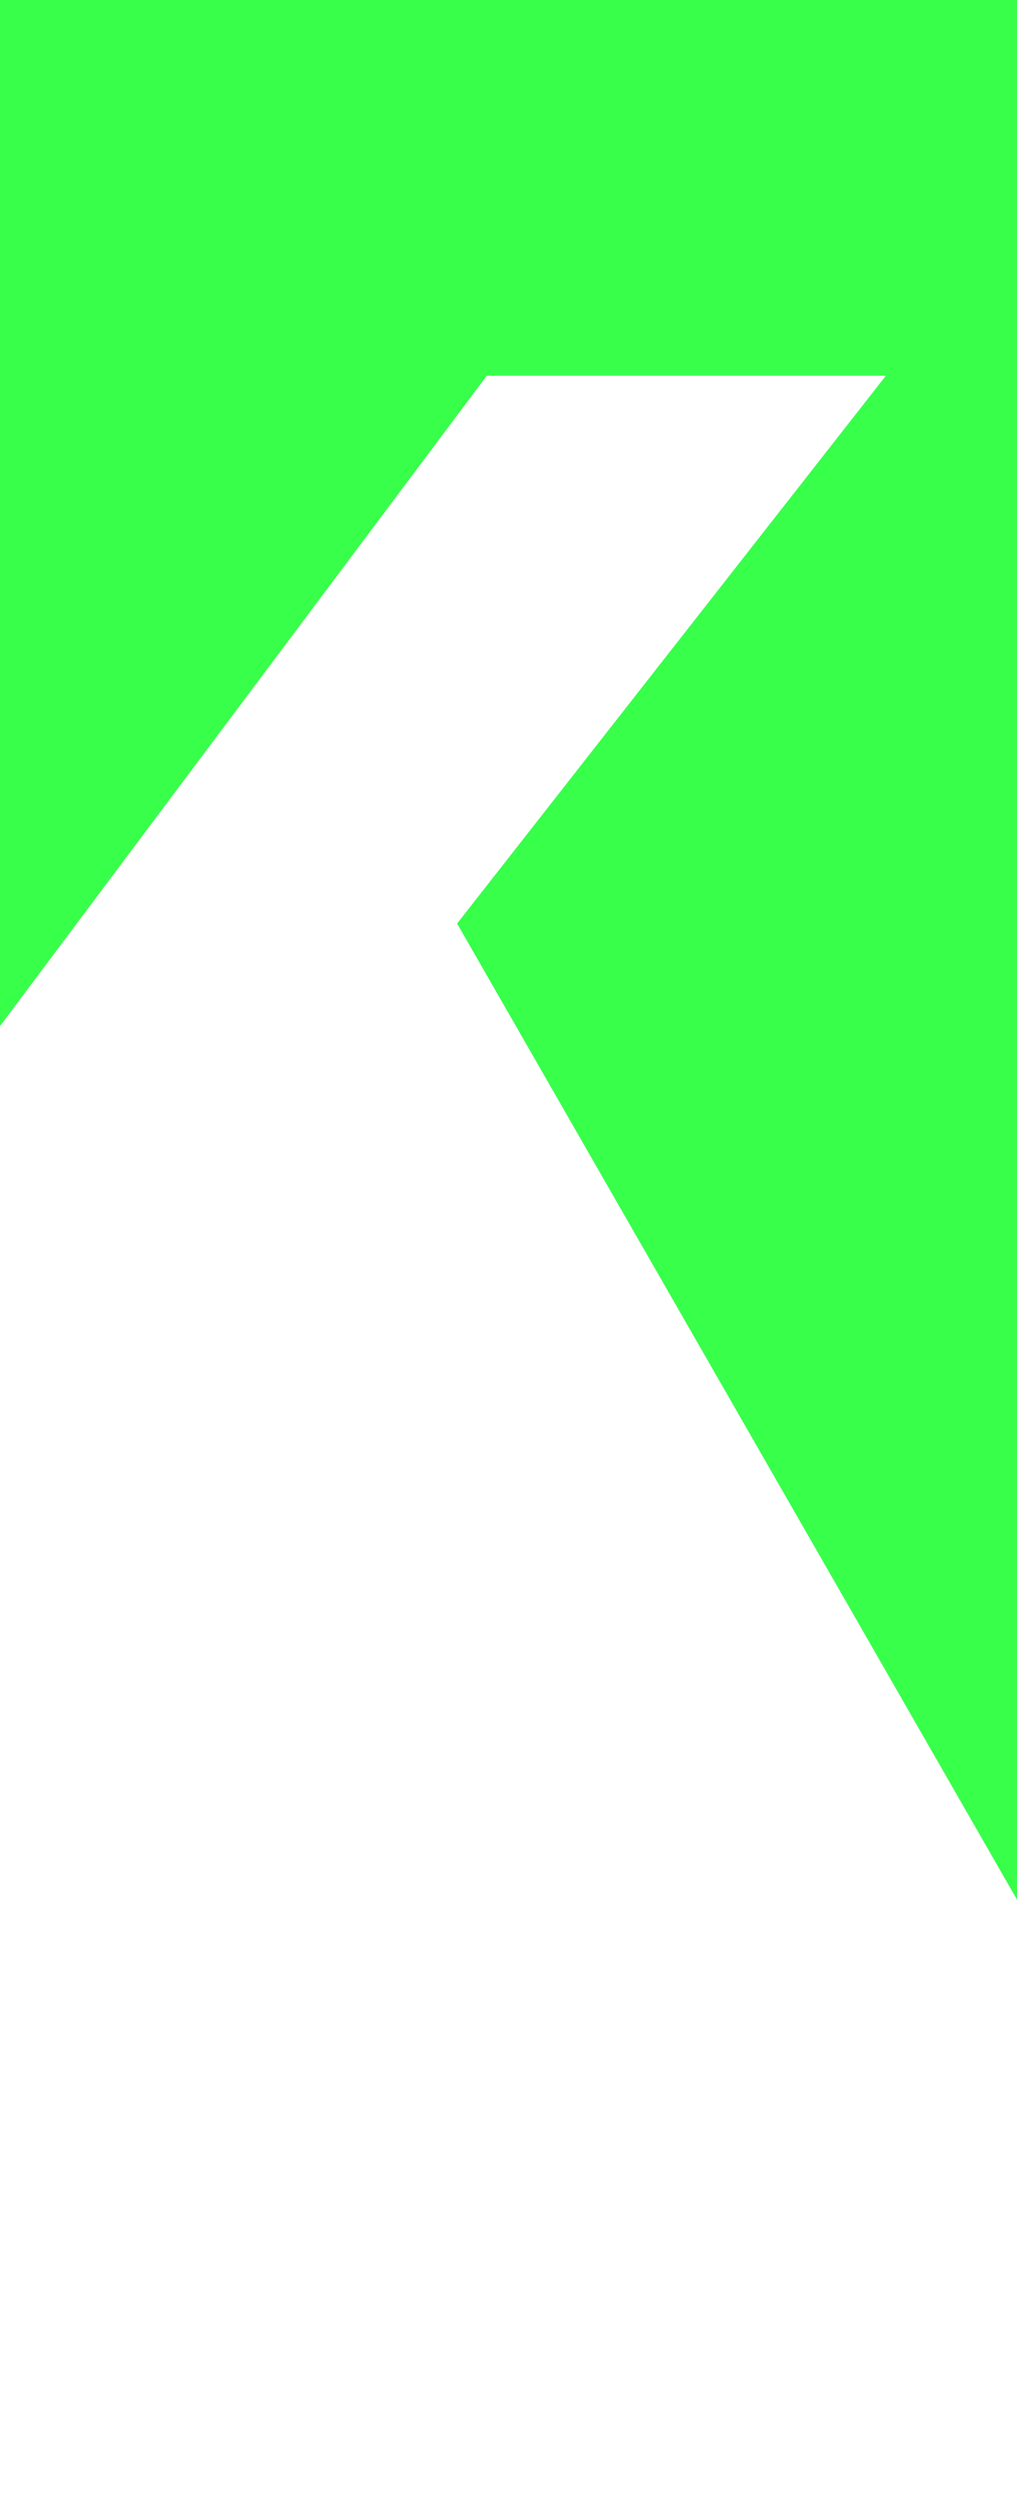
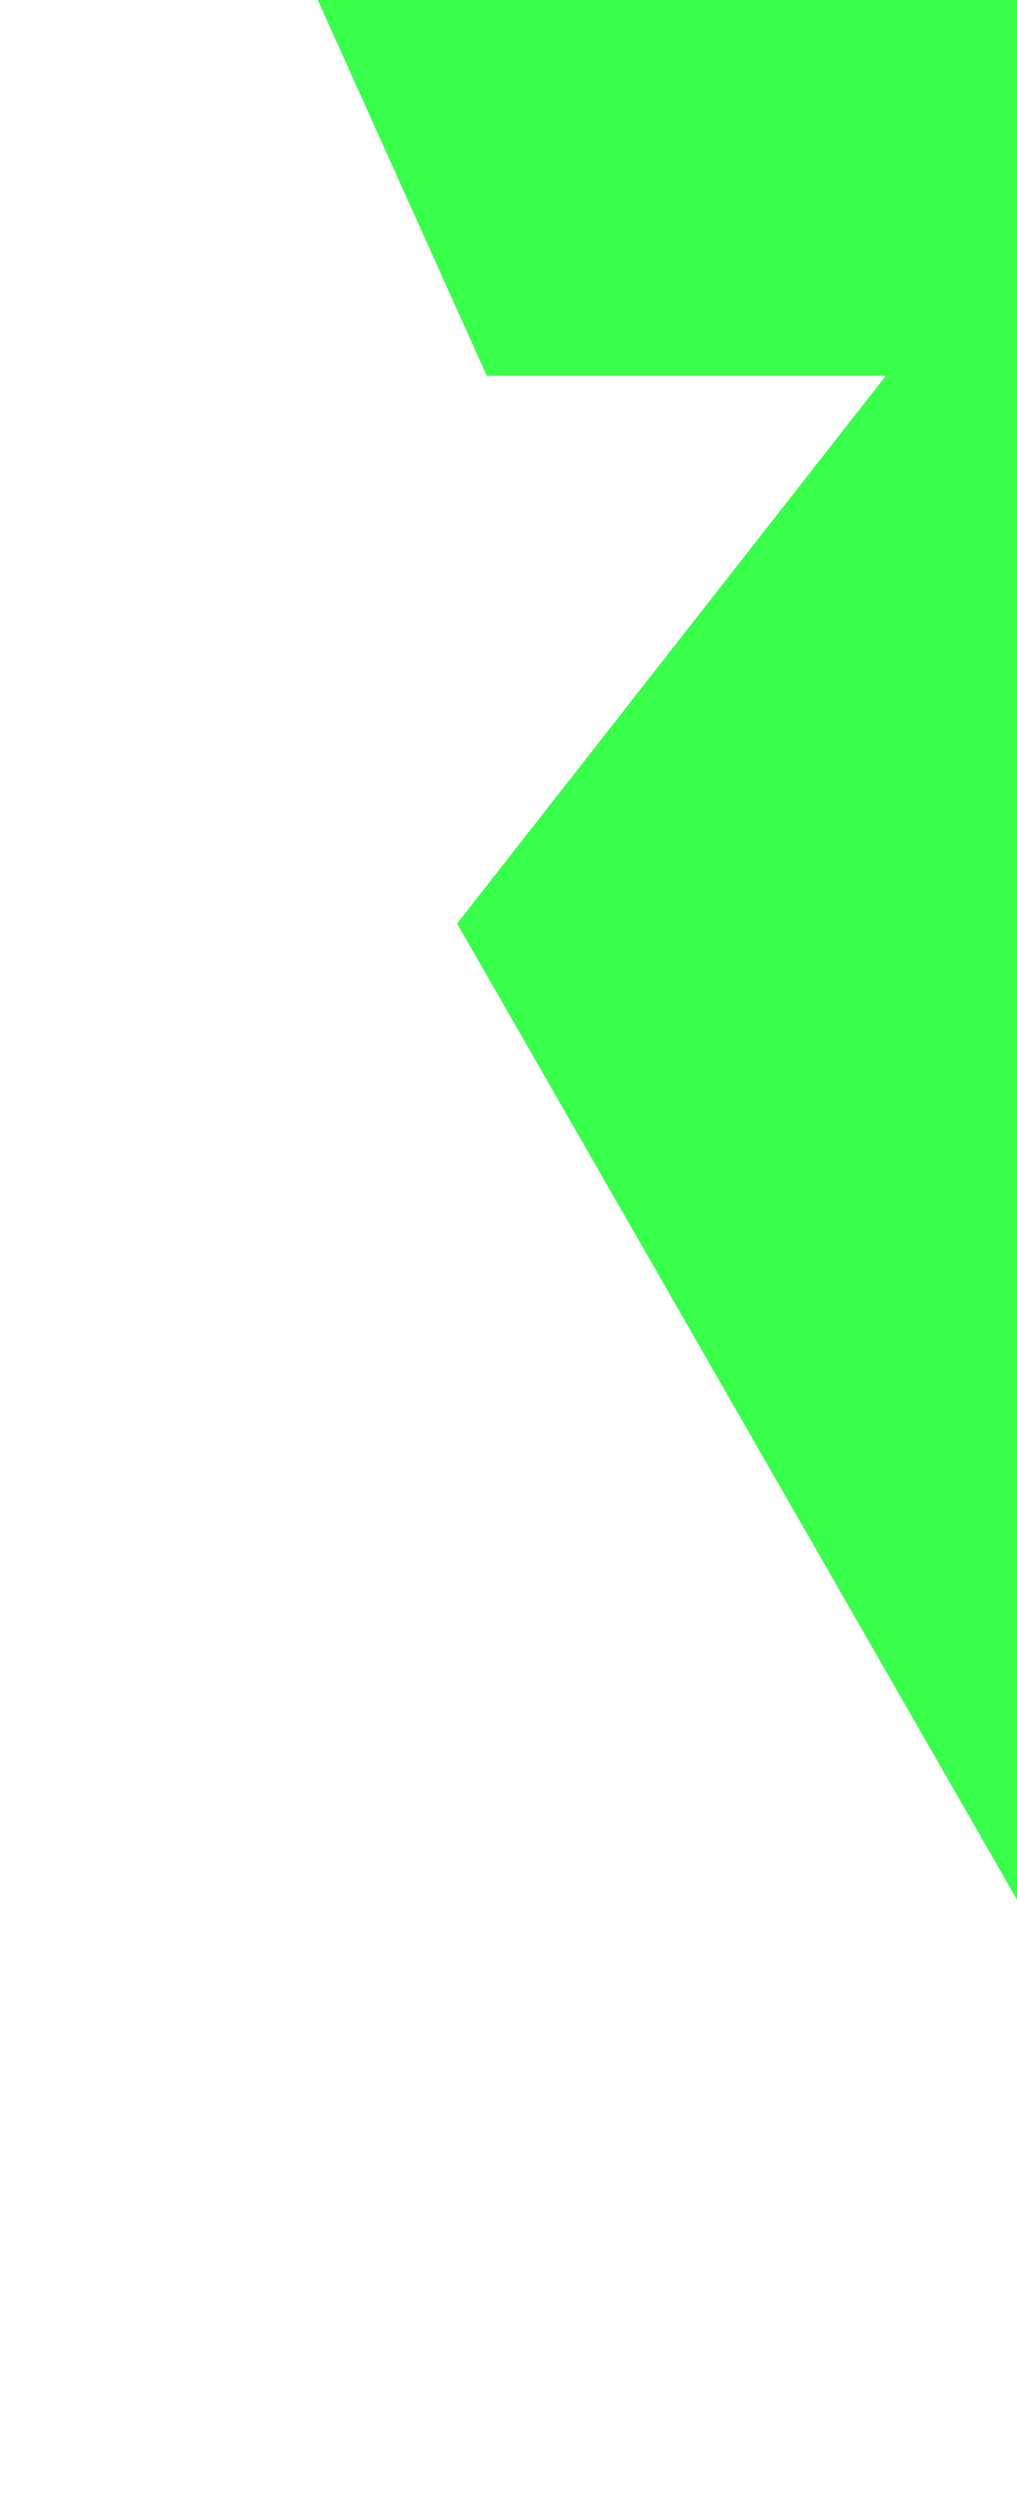
<svg xmlns="http://www.w3.org/2000/svg" width="250" height="614" viewBox="0 0 250 614" fill="none">
-   <path fill-rule="evenodd" clip-rule="evenodd" d="M119.655 92.281H217.765L112.361 226.824L334.3 613.389C435.341 531.941 500 407.193 500 267.325C500 21.931 301.028 -177 55.584 -177C36.758 -177 18.21 -175.819 0 -173.547V252.01L119.655 92.281Z" fill="#37FF4A" />
+   <path fill-rule="evenodd" clip-rule="evenodd" d="M119.655 92.281H217.765L112.361 226.824L334.3 613.389C435.341 531.941 500 407.193 500 267.325C500 21.931 301.028 -177 55.584 -177C36.758 -177 18.21 -175.819 0 -173.547L119.655 92.281Z" fill="#37FF4A" />
</svg>